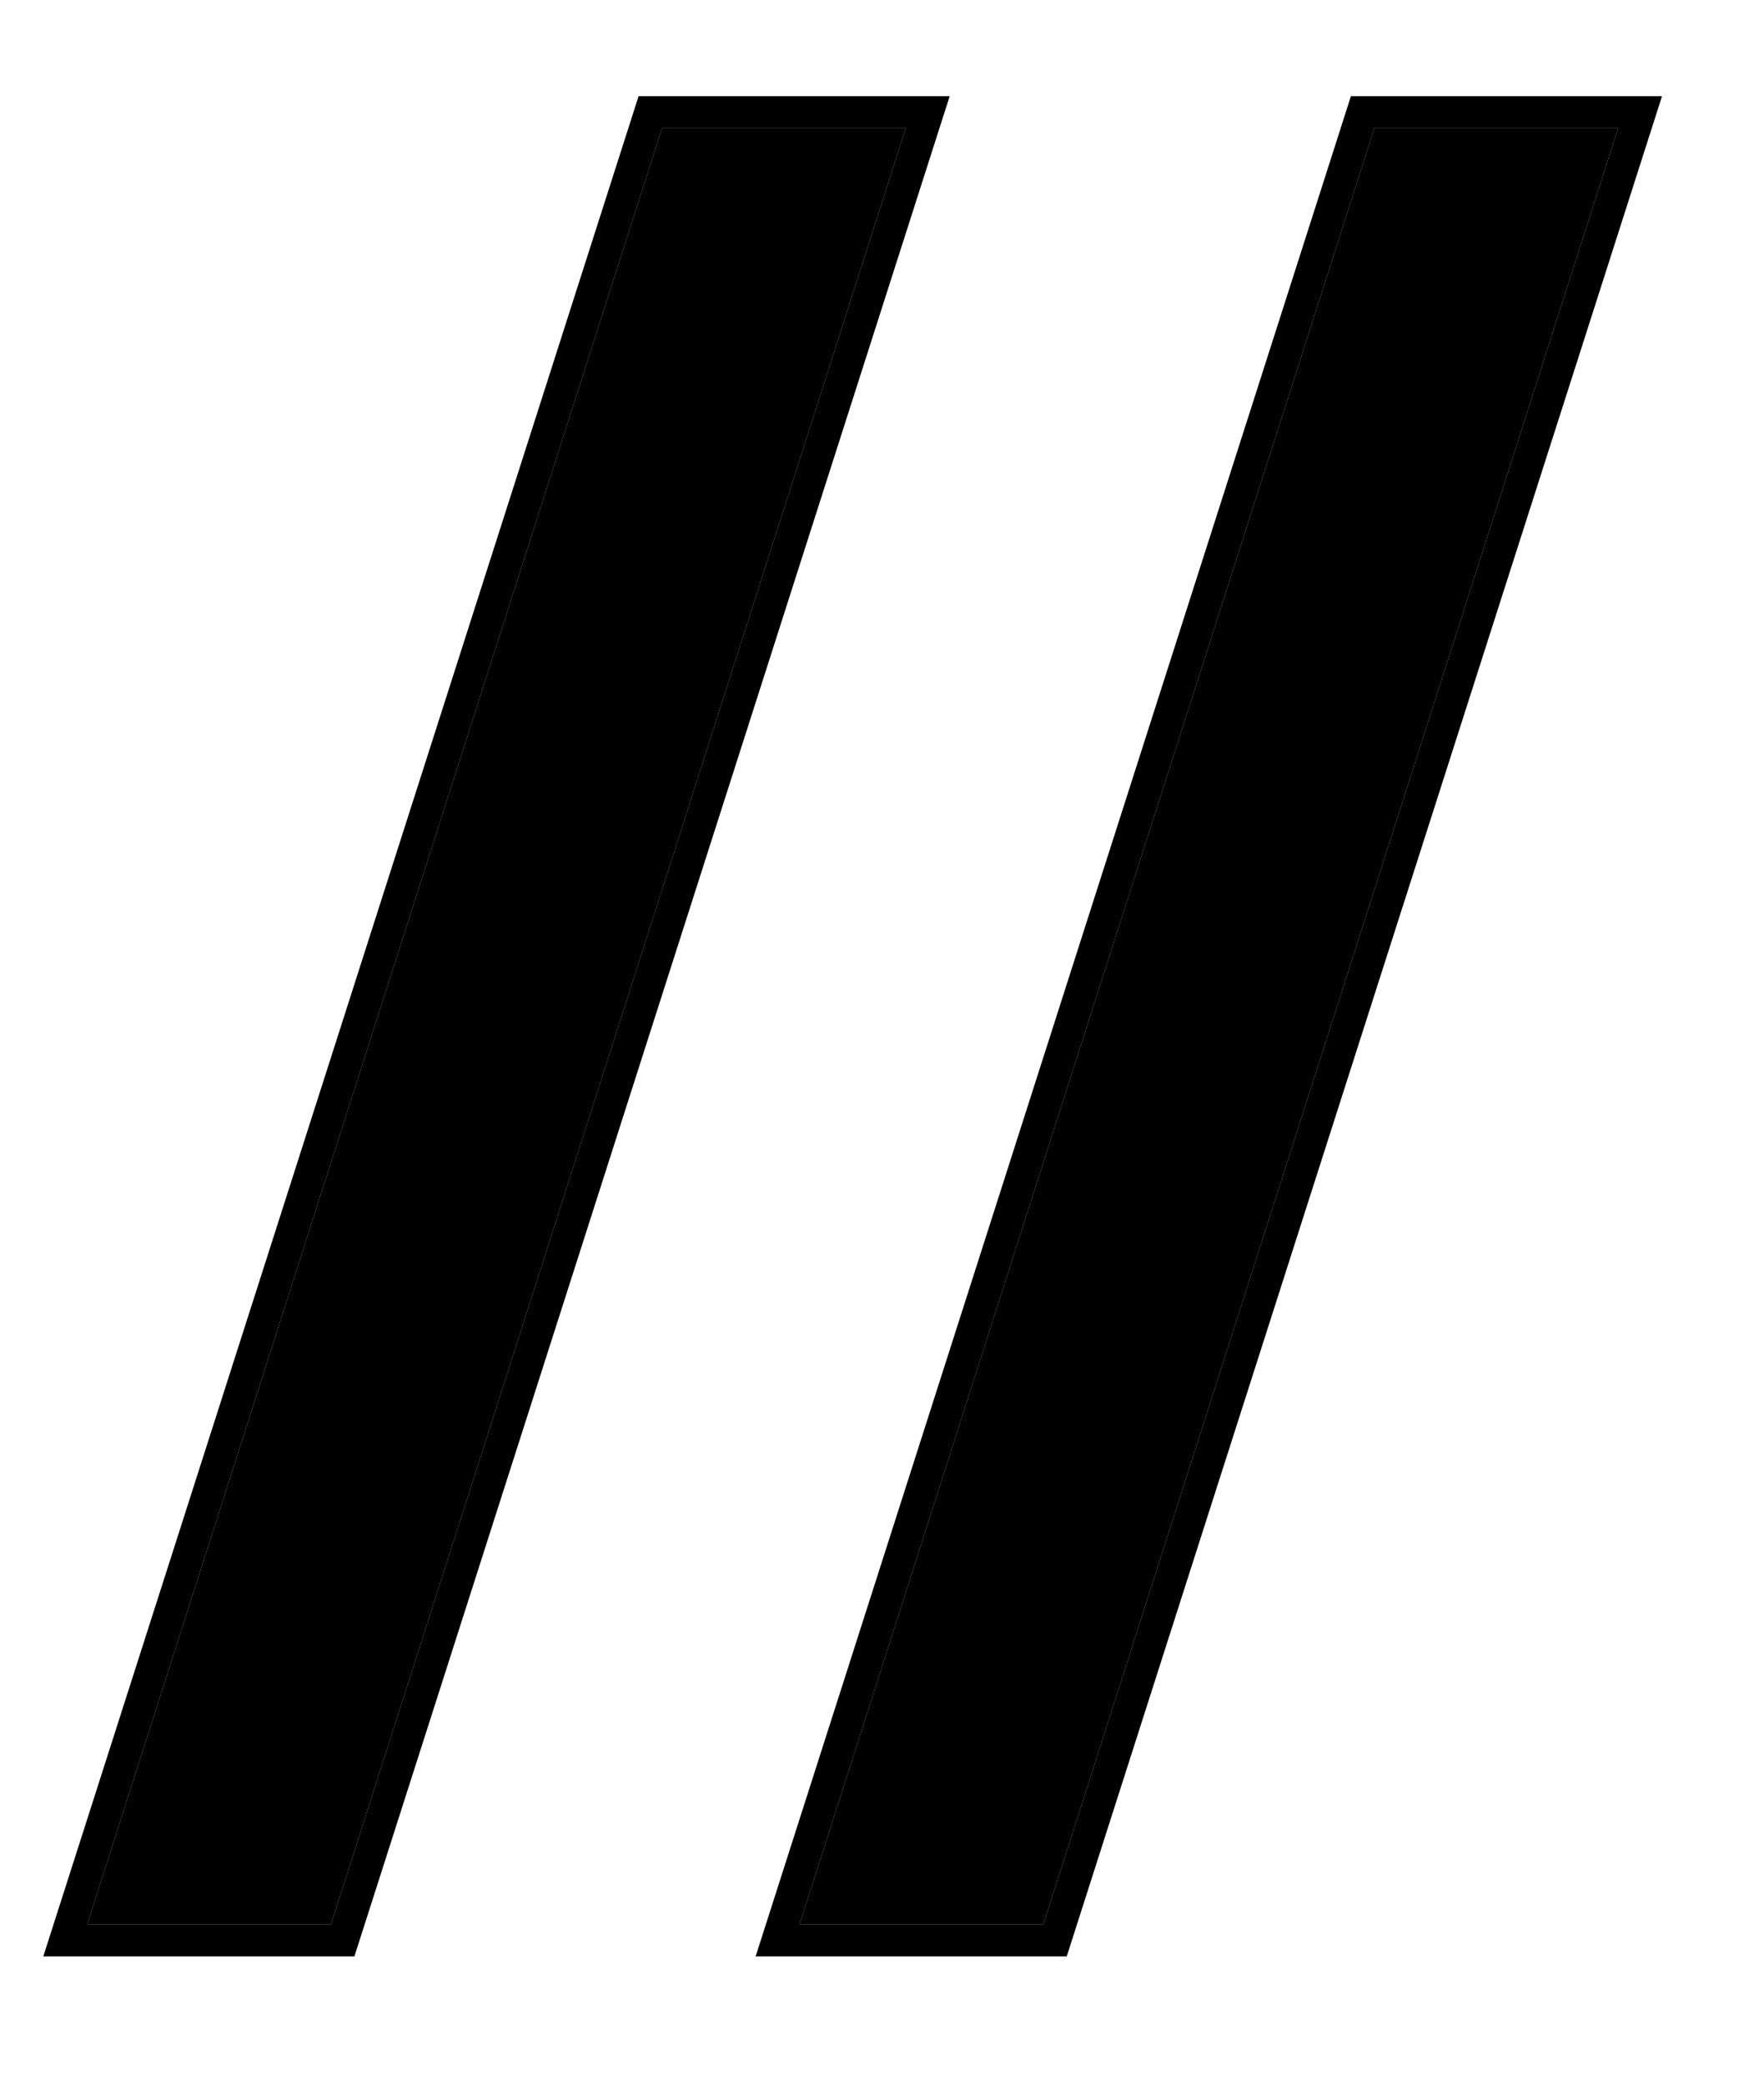
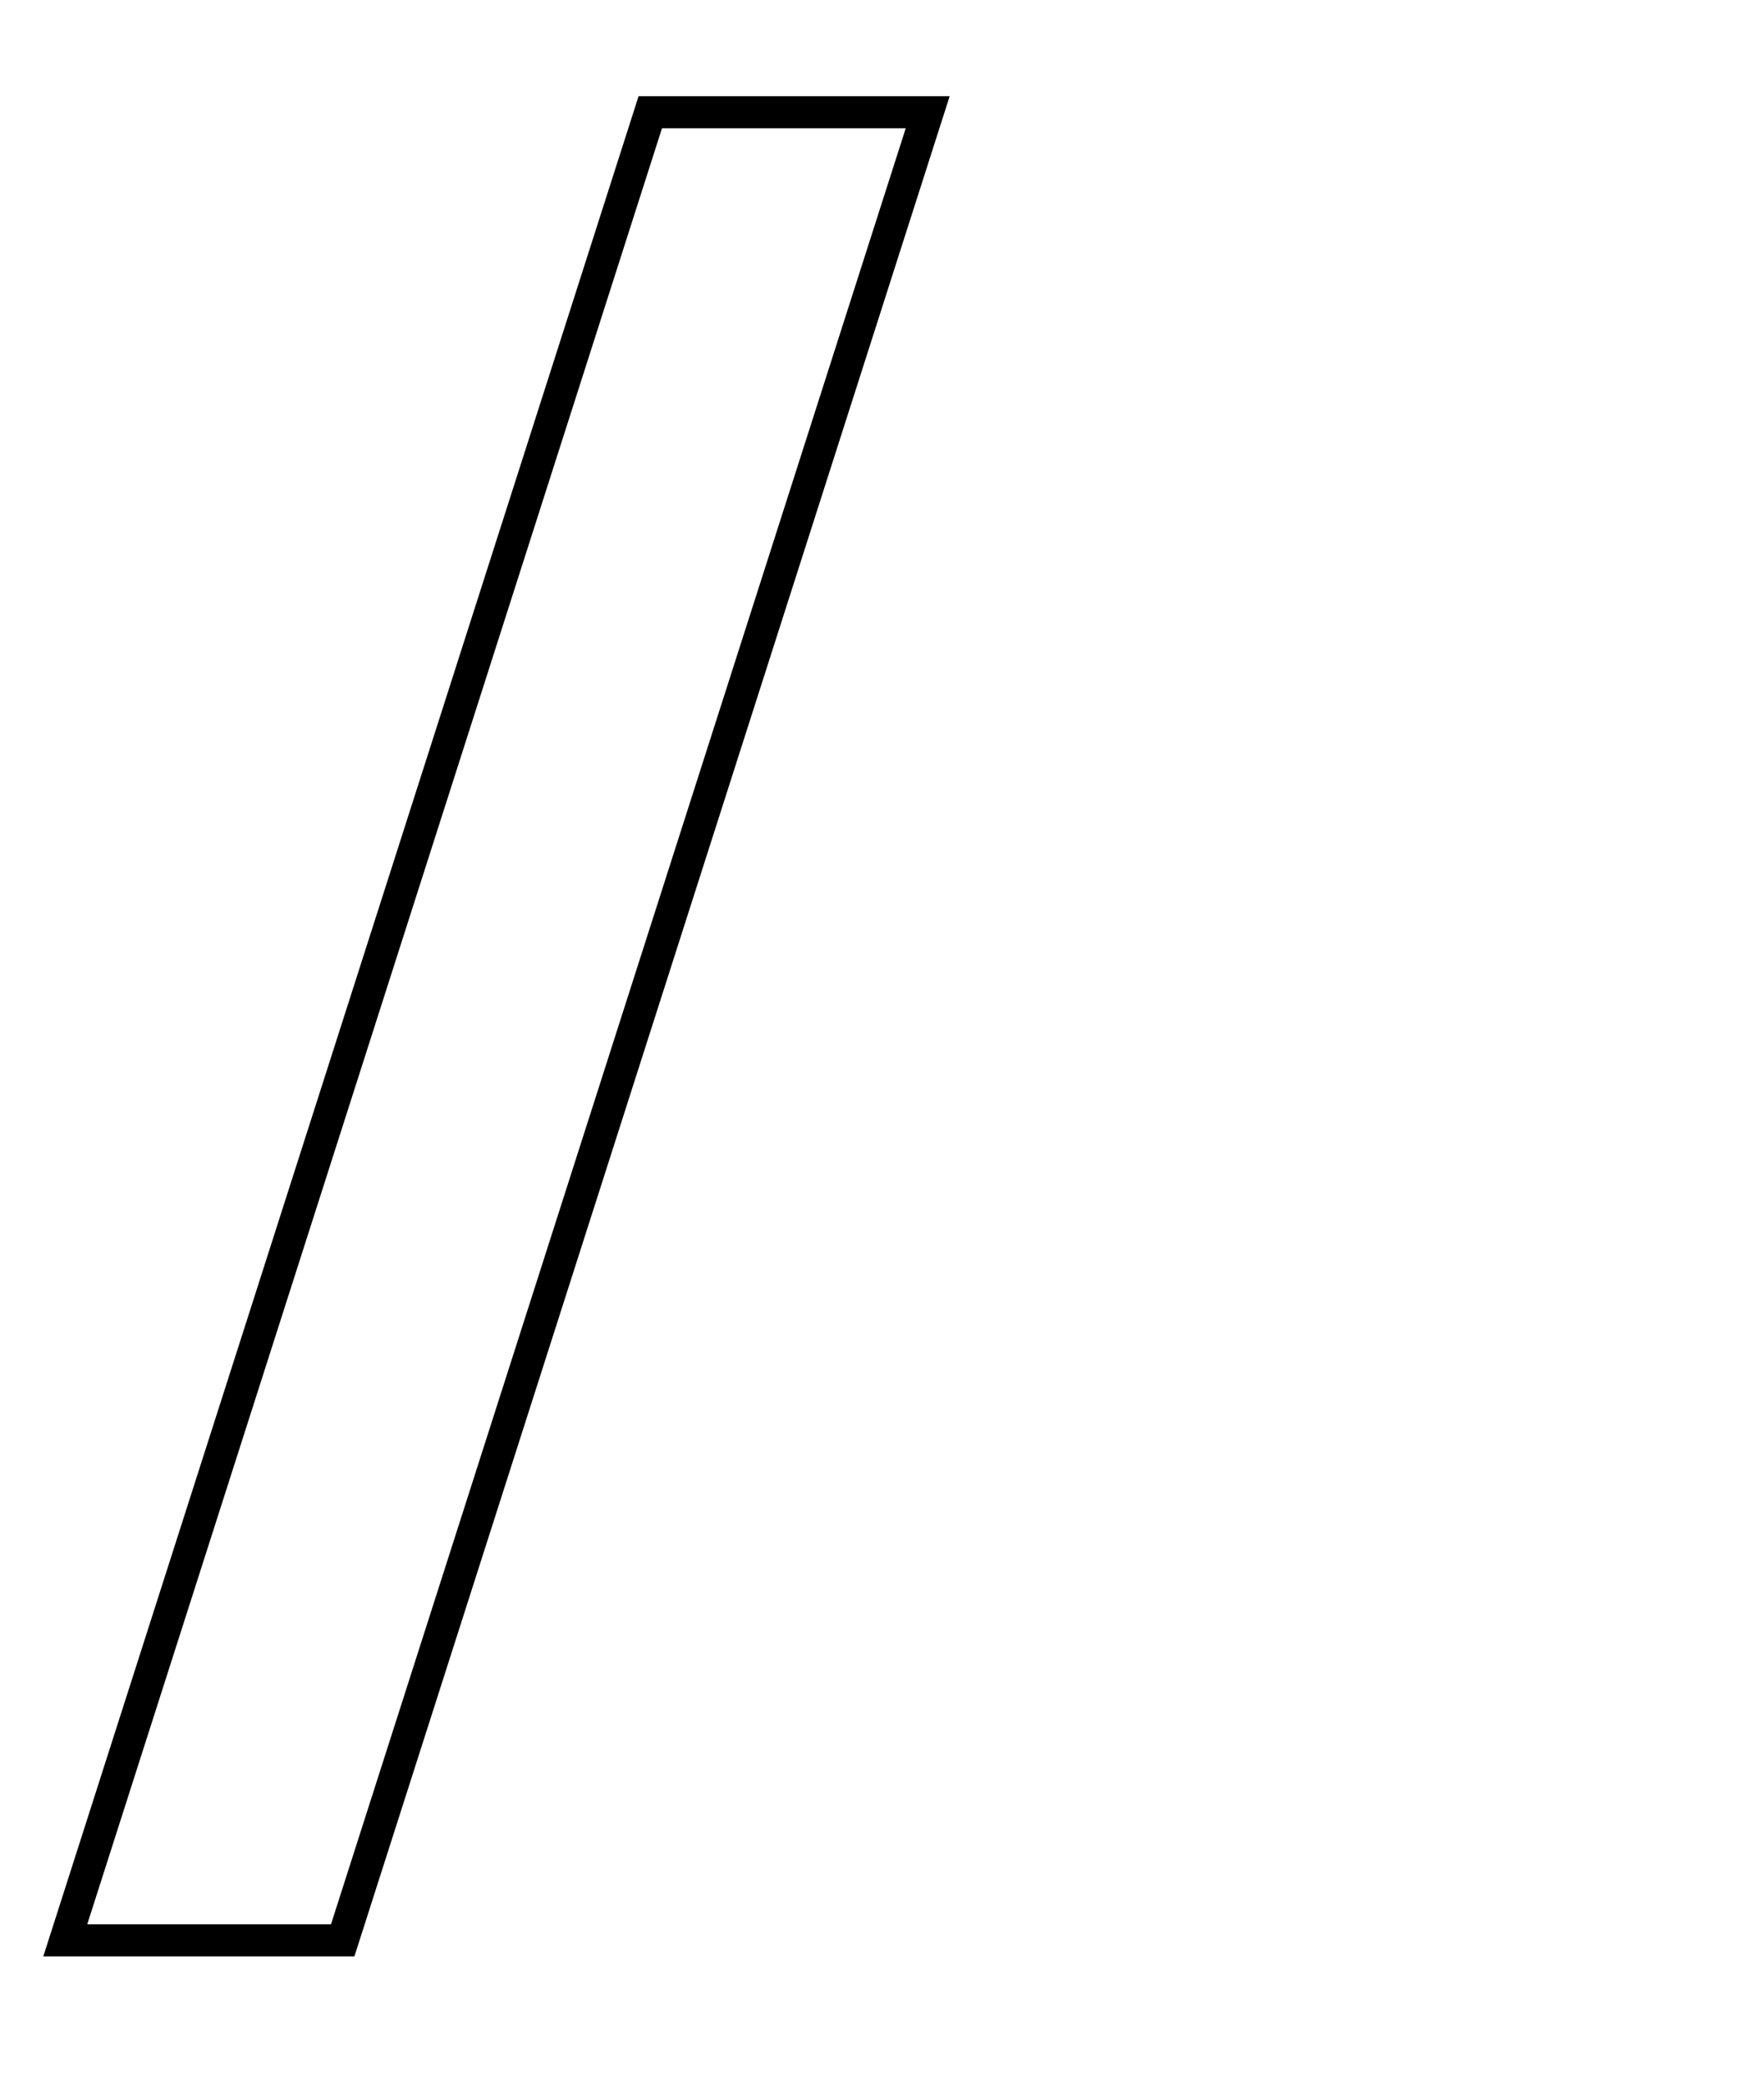
<svg xmlns="http://www.w3.org/2000/svg" width="11" height="13" viewBox="0 0 11 13" fill="none">
-   <path d="M6.506 12H4.986L8.57 0.8H10.09L6.506 12Z" fill="black" />
-   <path d="M2.064 12H0.544L4.128 0.8H5.648L2.064 12Z" fill="black" />
-   <path fill-rule="evenodd" clip-rule="evenodd" d="M6.652 12.2H4.712L8.424 0.6H10.364L6.652 12.2ZM6.506 12H4.986L8.57 0.8H10.09L6.506 12Z" fill="black" />
  <path fill-rule="evenodd" clip-rule="evenodd" d="M2.21 12.2H0.27L3.982 0.6H5.922L2.21 12.2ZM2.064 12H0.544L4.128 0.8H5.648L2.064 12Z" fill="black" />
</svg>